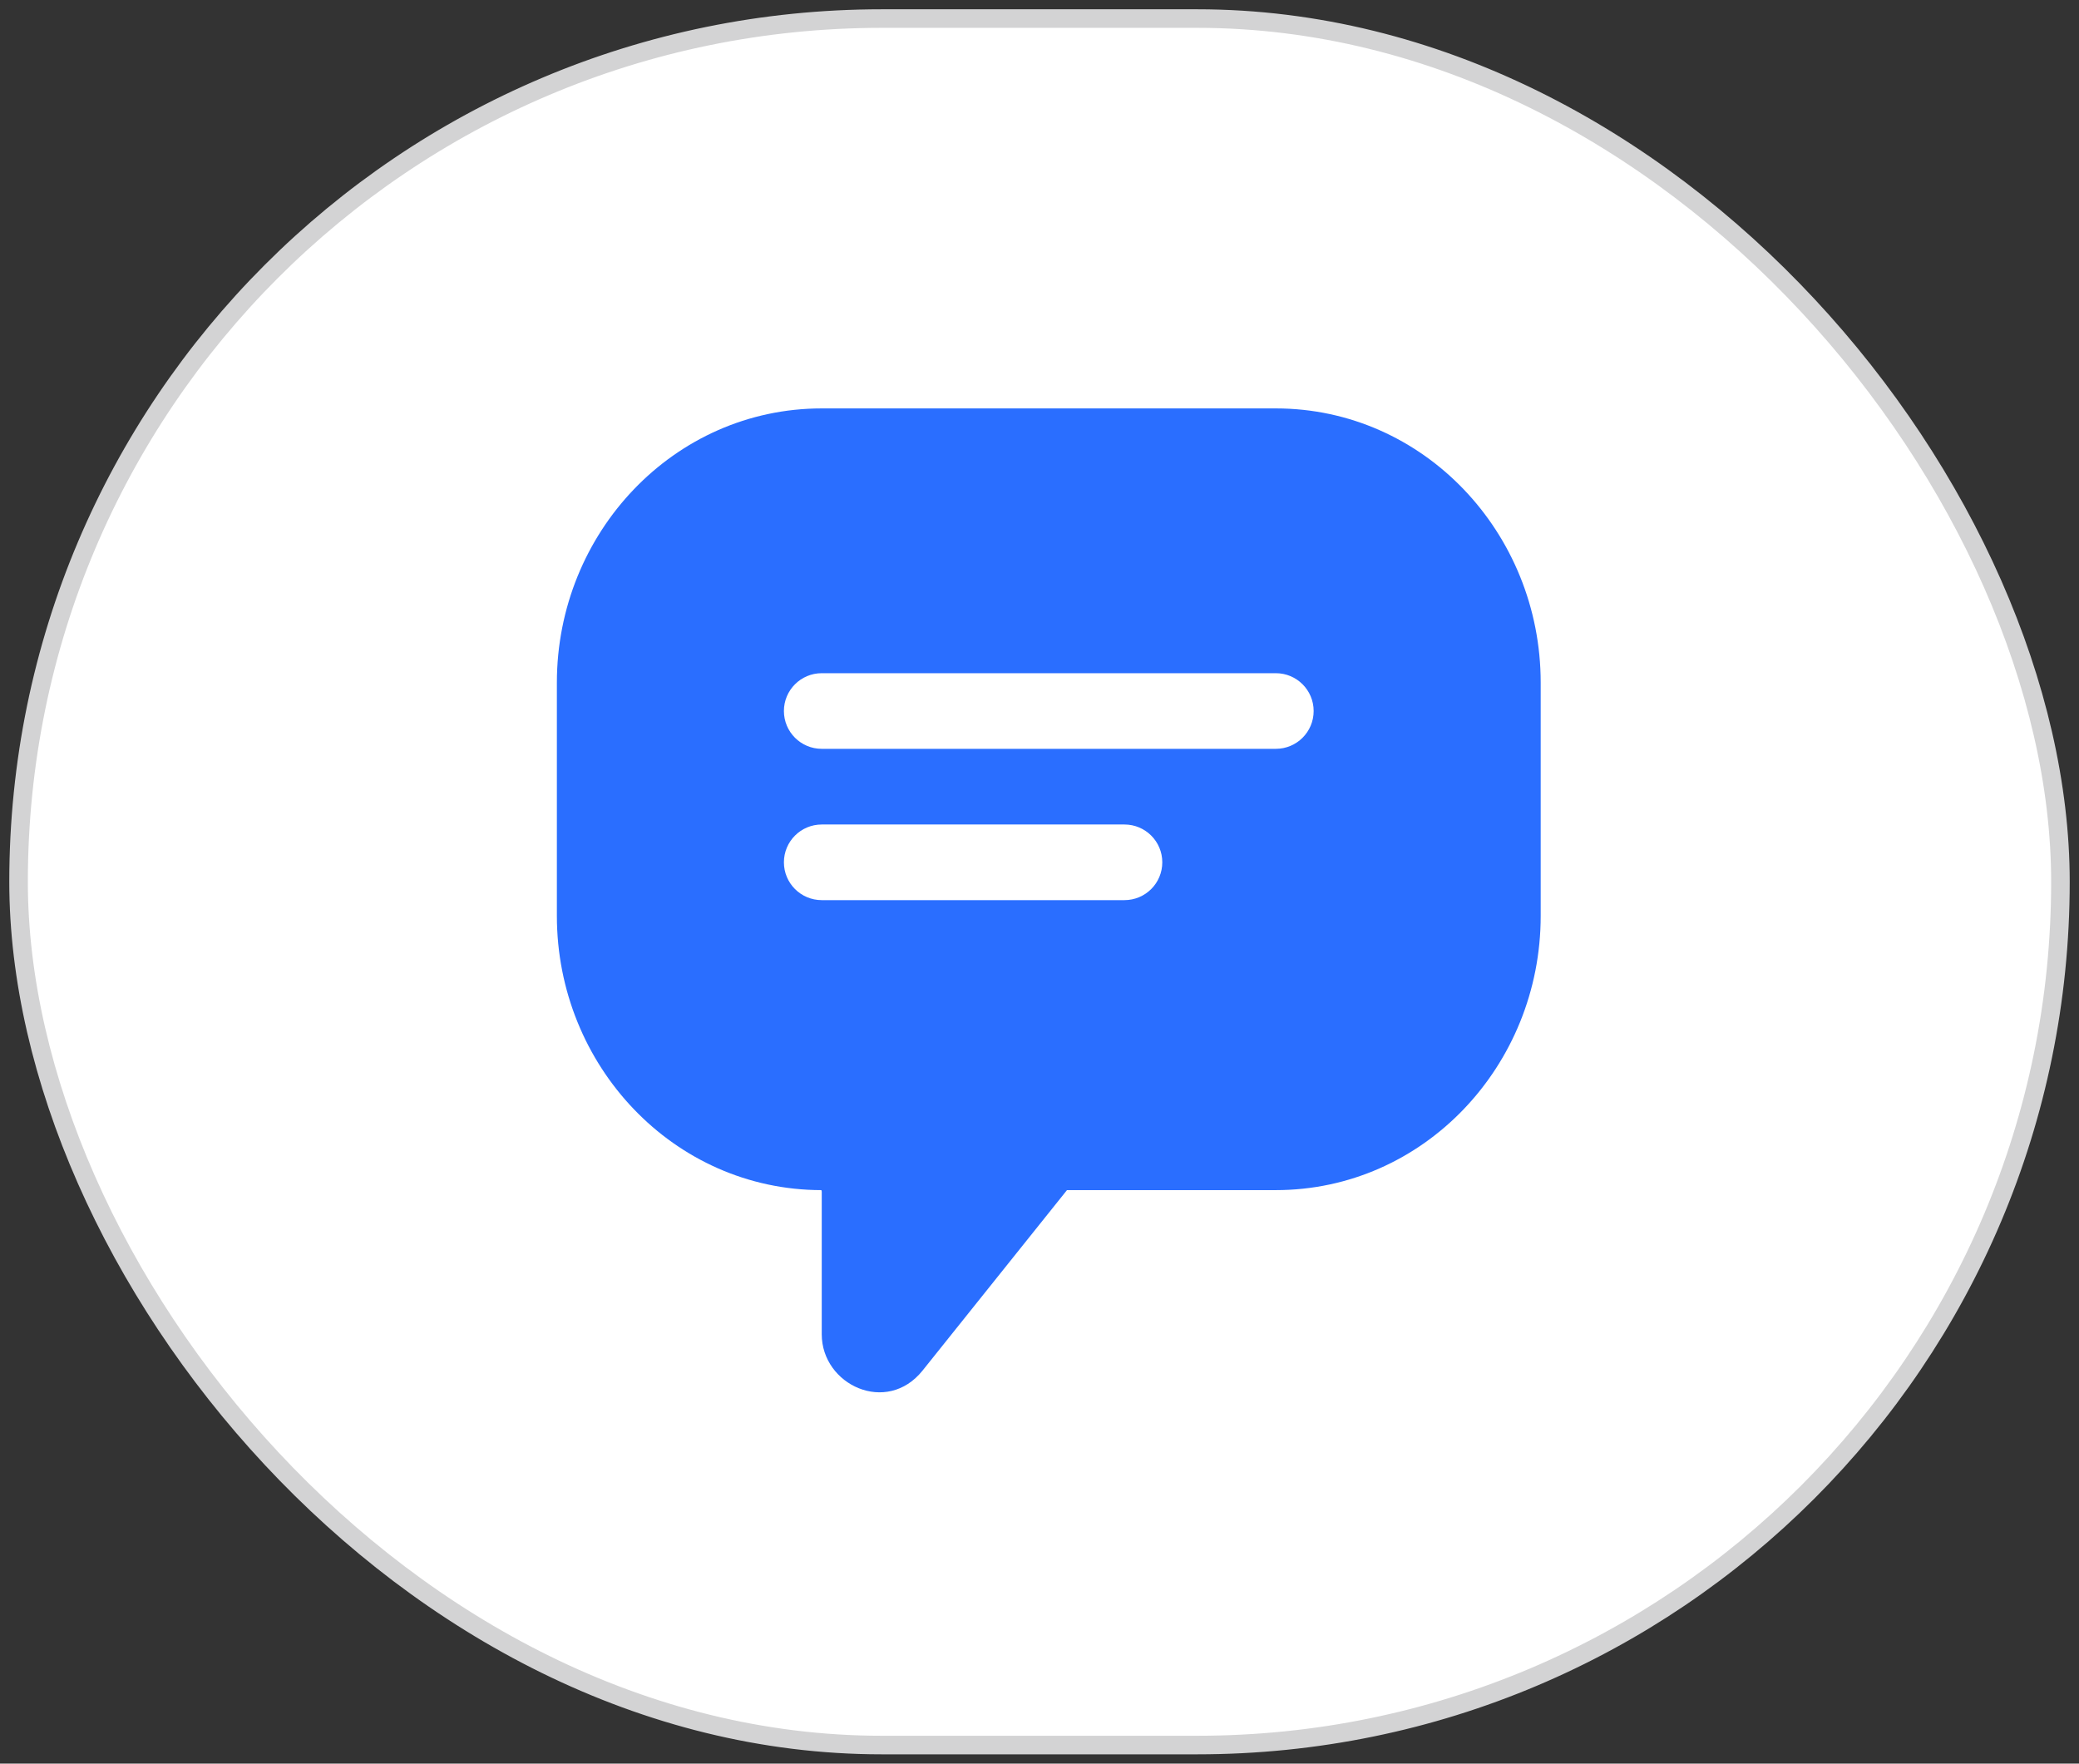
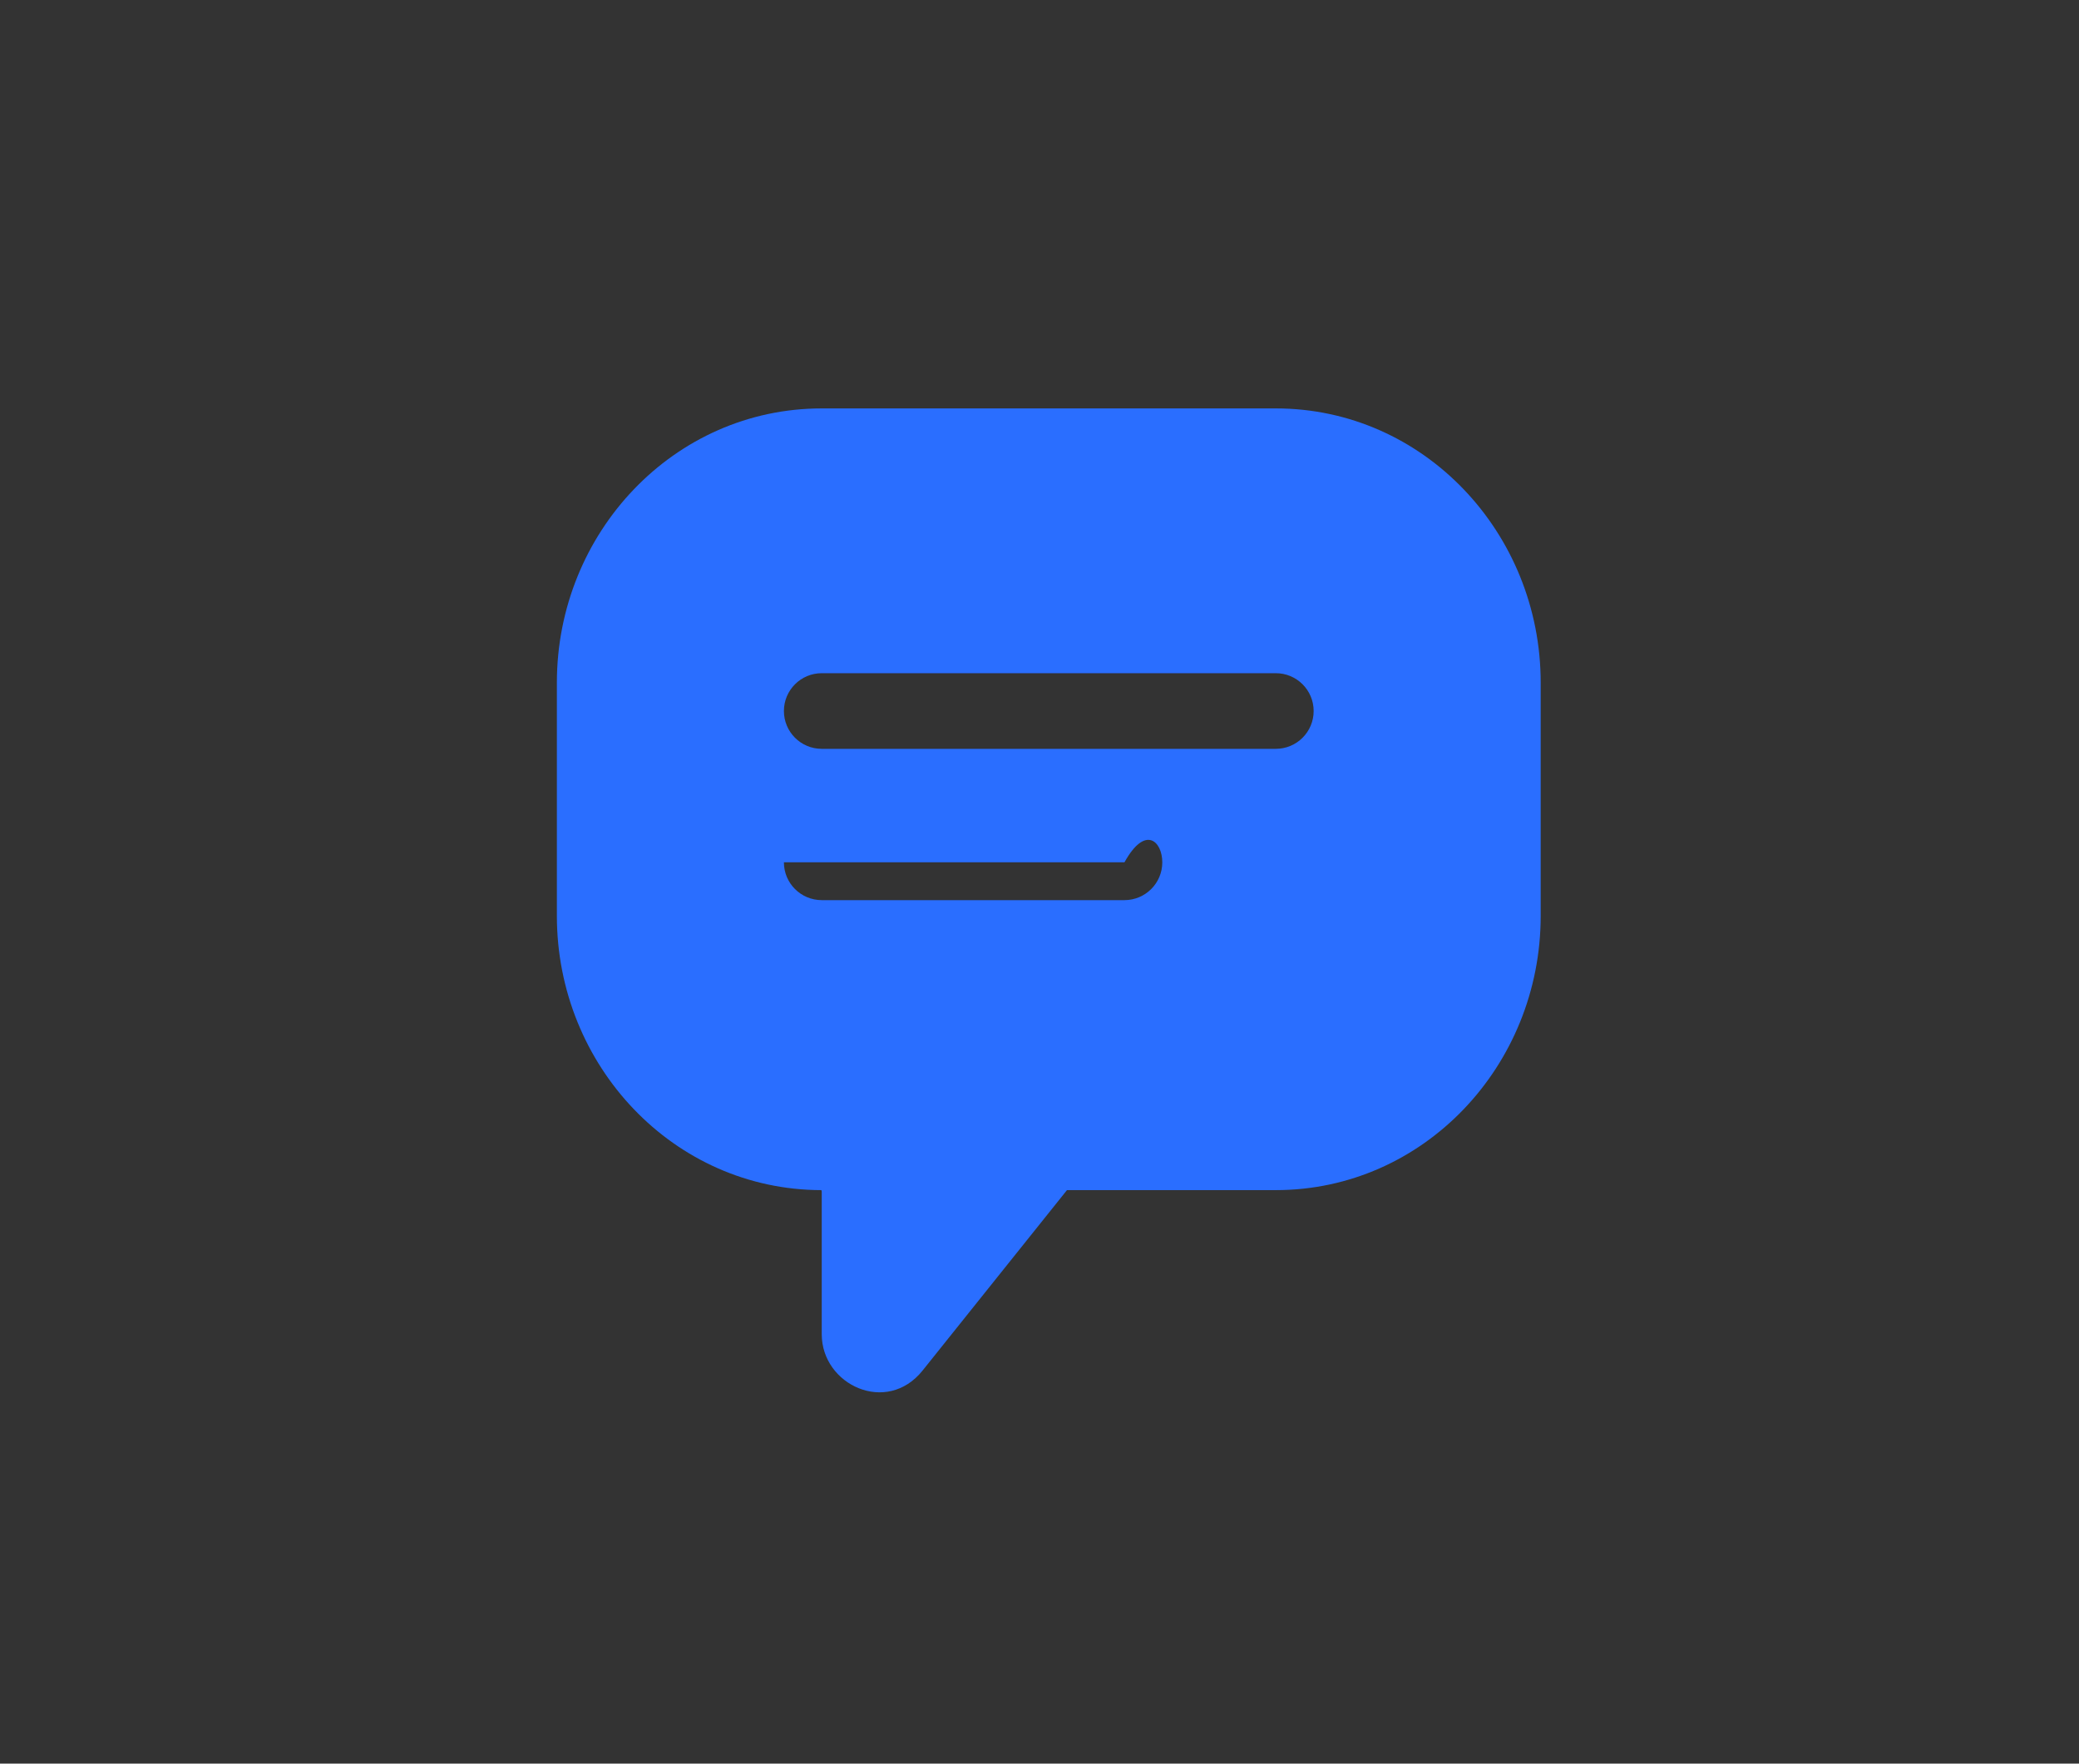
<svg xmlns="http://www.w3.org/2000/svg" width="112" height="95" viewBox="0 0 112 95" fill="none">
  <rect x="0" y="0" width="112" height="95" fill="#333333" stroke="none" />
-   <rect x="1" y="1" width="110" height="93" rx="46.5" fill="white" stroke="#D3D3D4" />
-   <path fill-rule="evenodd" clip-rule="evenodd" d="M30 36.772C30 28.693 36.311 22 44.269 22H68.731C76.689 22 83 28.693 83 36.772V49.337C83 57.416 76.689 64.108 68.731 64.108H57.48L49.702 73.826C47.769 76.241 44.269 74.601 44.269 71.874V64.193C44.269 64.149 44.255 64.122 44.244 64.108C36.298 64.094 30 57.407 30 49.337V36.772ZM42.231 38.3C42.231 37.175 43.143 36.263 44.269 36.263H68.731C69.857 36.263 70.769 37.175 70.769 38.3C70.769 39.425 69.857 40.337 68.731 40.337H44.269C43.143 40.337 42.231 39.425 42.231 38.3ZM42.231 46.45C42.231 45.325 43.143 44.413 44.269 44.413H60.577C61.703 44.413 62.615 45.325 62.615 46.45C62.615 47.575 61.703 48.487 60.577 48.487H44.269C43.143 48.487 42.231 47.575 42.231 46.45Z" fill="#2A6EFF" />
+   <path fill-rule="evenodd" clip-rule="evenodd" d="M30 36.772C30 28.693 36.311 22 44.269 22H68.731C76.689 22 83 28.693 83 36.772V49.337C83 57.416 76.689 64.108 68.731 64.108H57.48L49.702 73.826C47.769 76.241 44.269 74.601 44.269 71.874V64.193C44.269 64.149 44.255 64.122 44.244 64.108C36.298 64.094 30 57.407 30 49.337V36.772ZM42.231 38.3C42.231 37.175 43.143 36.263 44.269 36.263H68.731C69.857 36.263 70.769 37.175 70.769 38.3C70.769 39.425 69.857 40.337 68.731 40.337H44.269C43.143 40.337 42.231 39.425 42.231 38.3ZM42.231 46.45H60.577C61.703 44.413 62.615 45.325 62.615 46.45C62.615 47.575 61.703 48.487 60.577 48.487H44.269C43.143 48.487 42.231 47.575 42.231 46.45Z" fill="#2A6EFF" />
</svg>